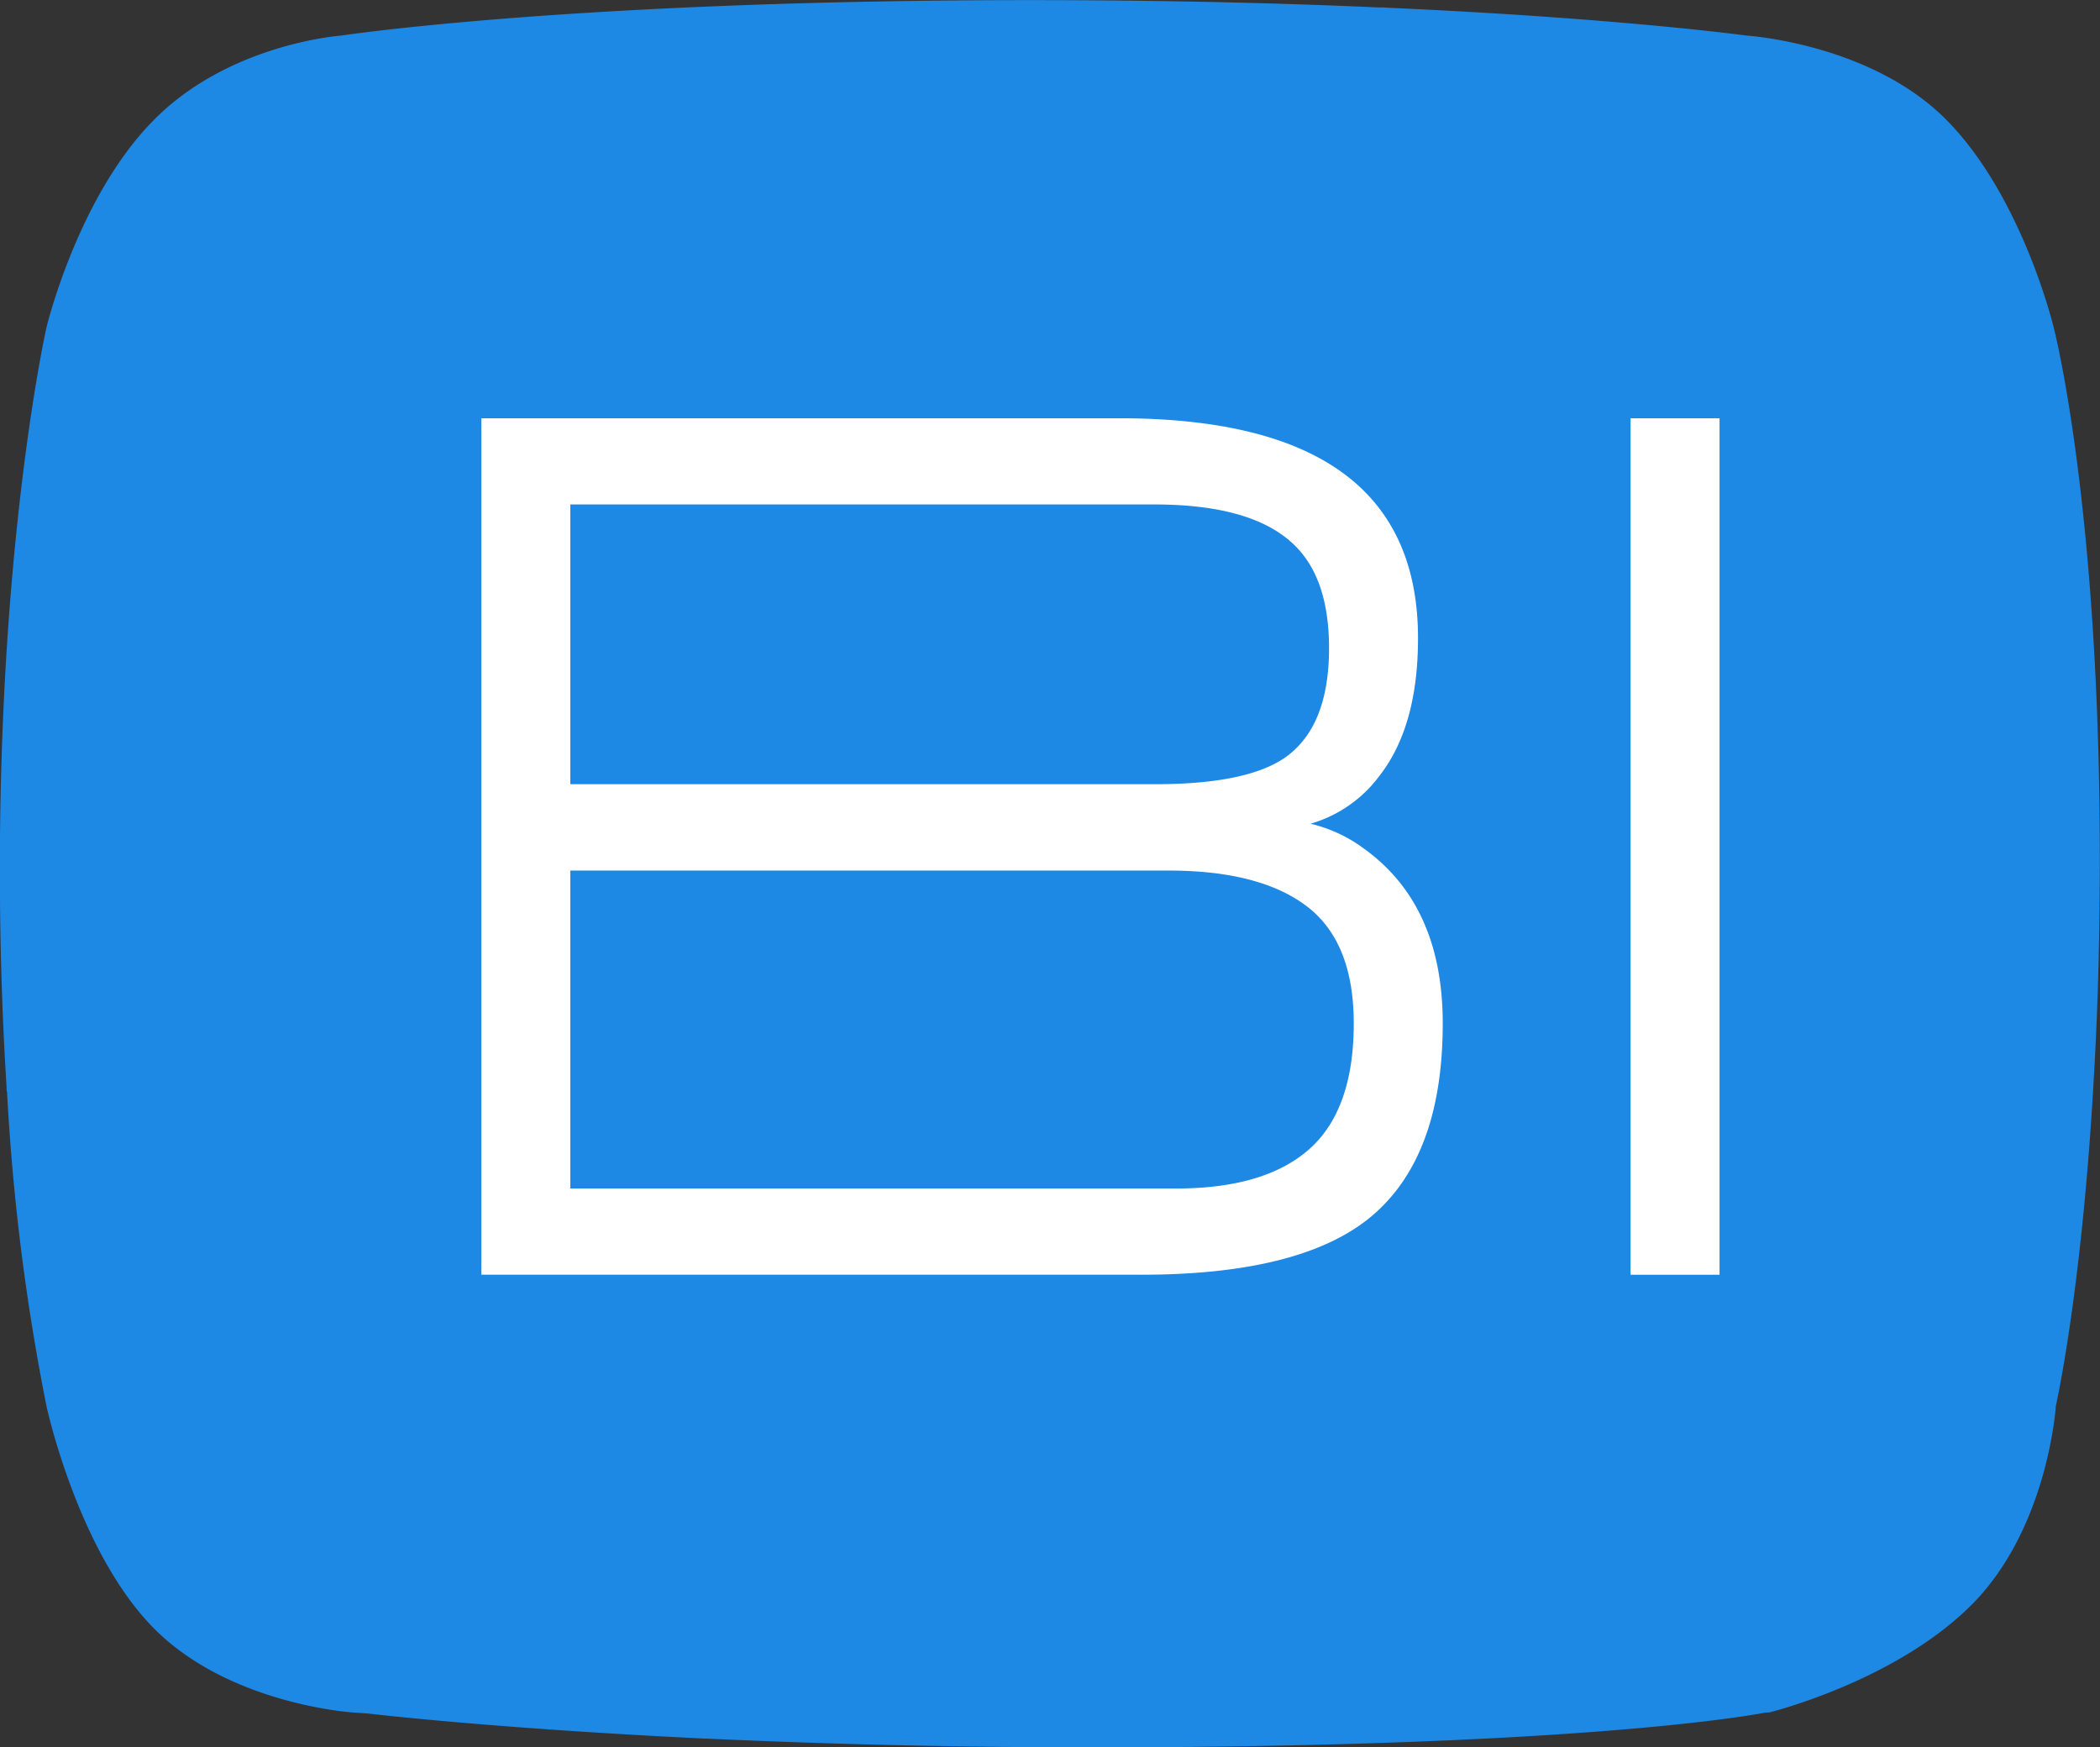
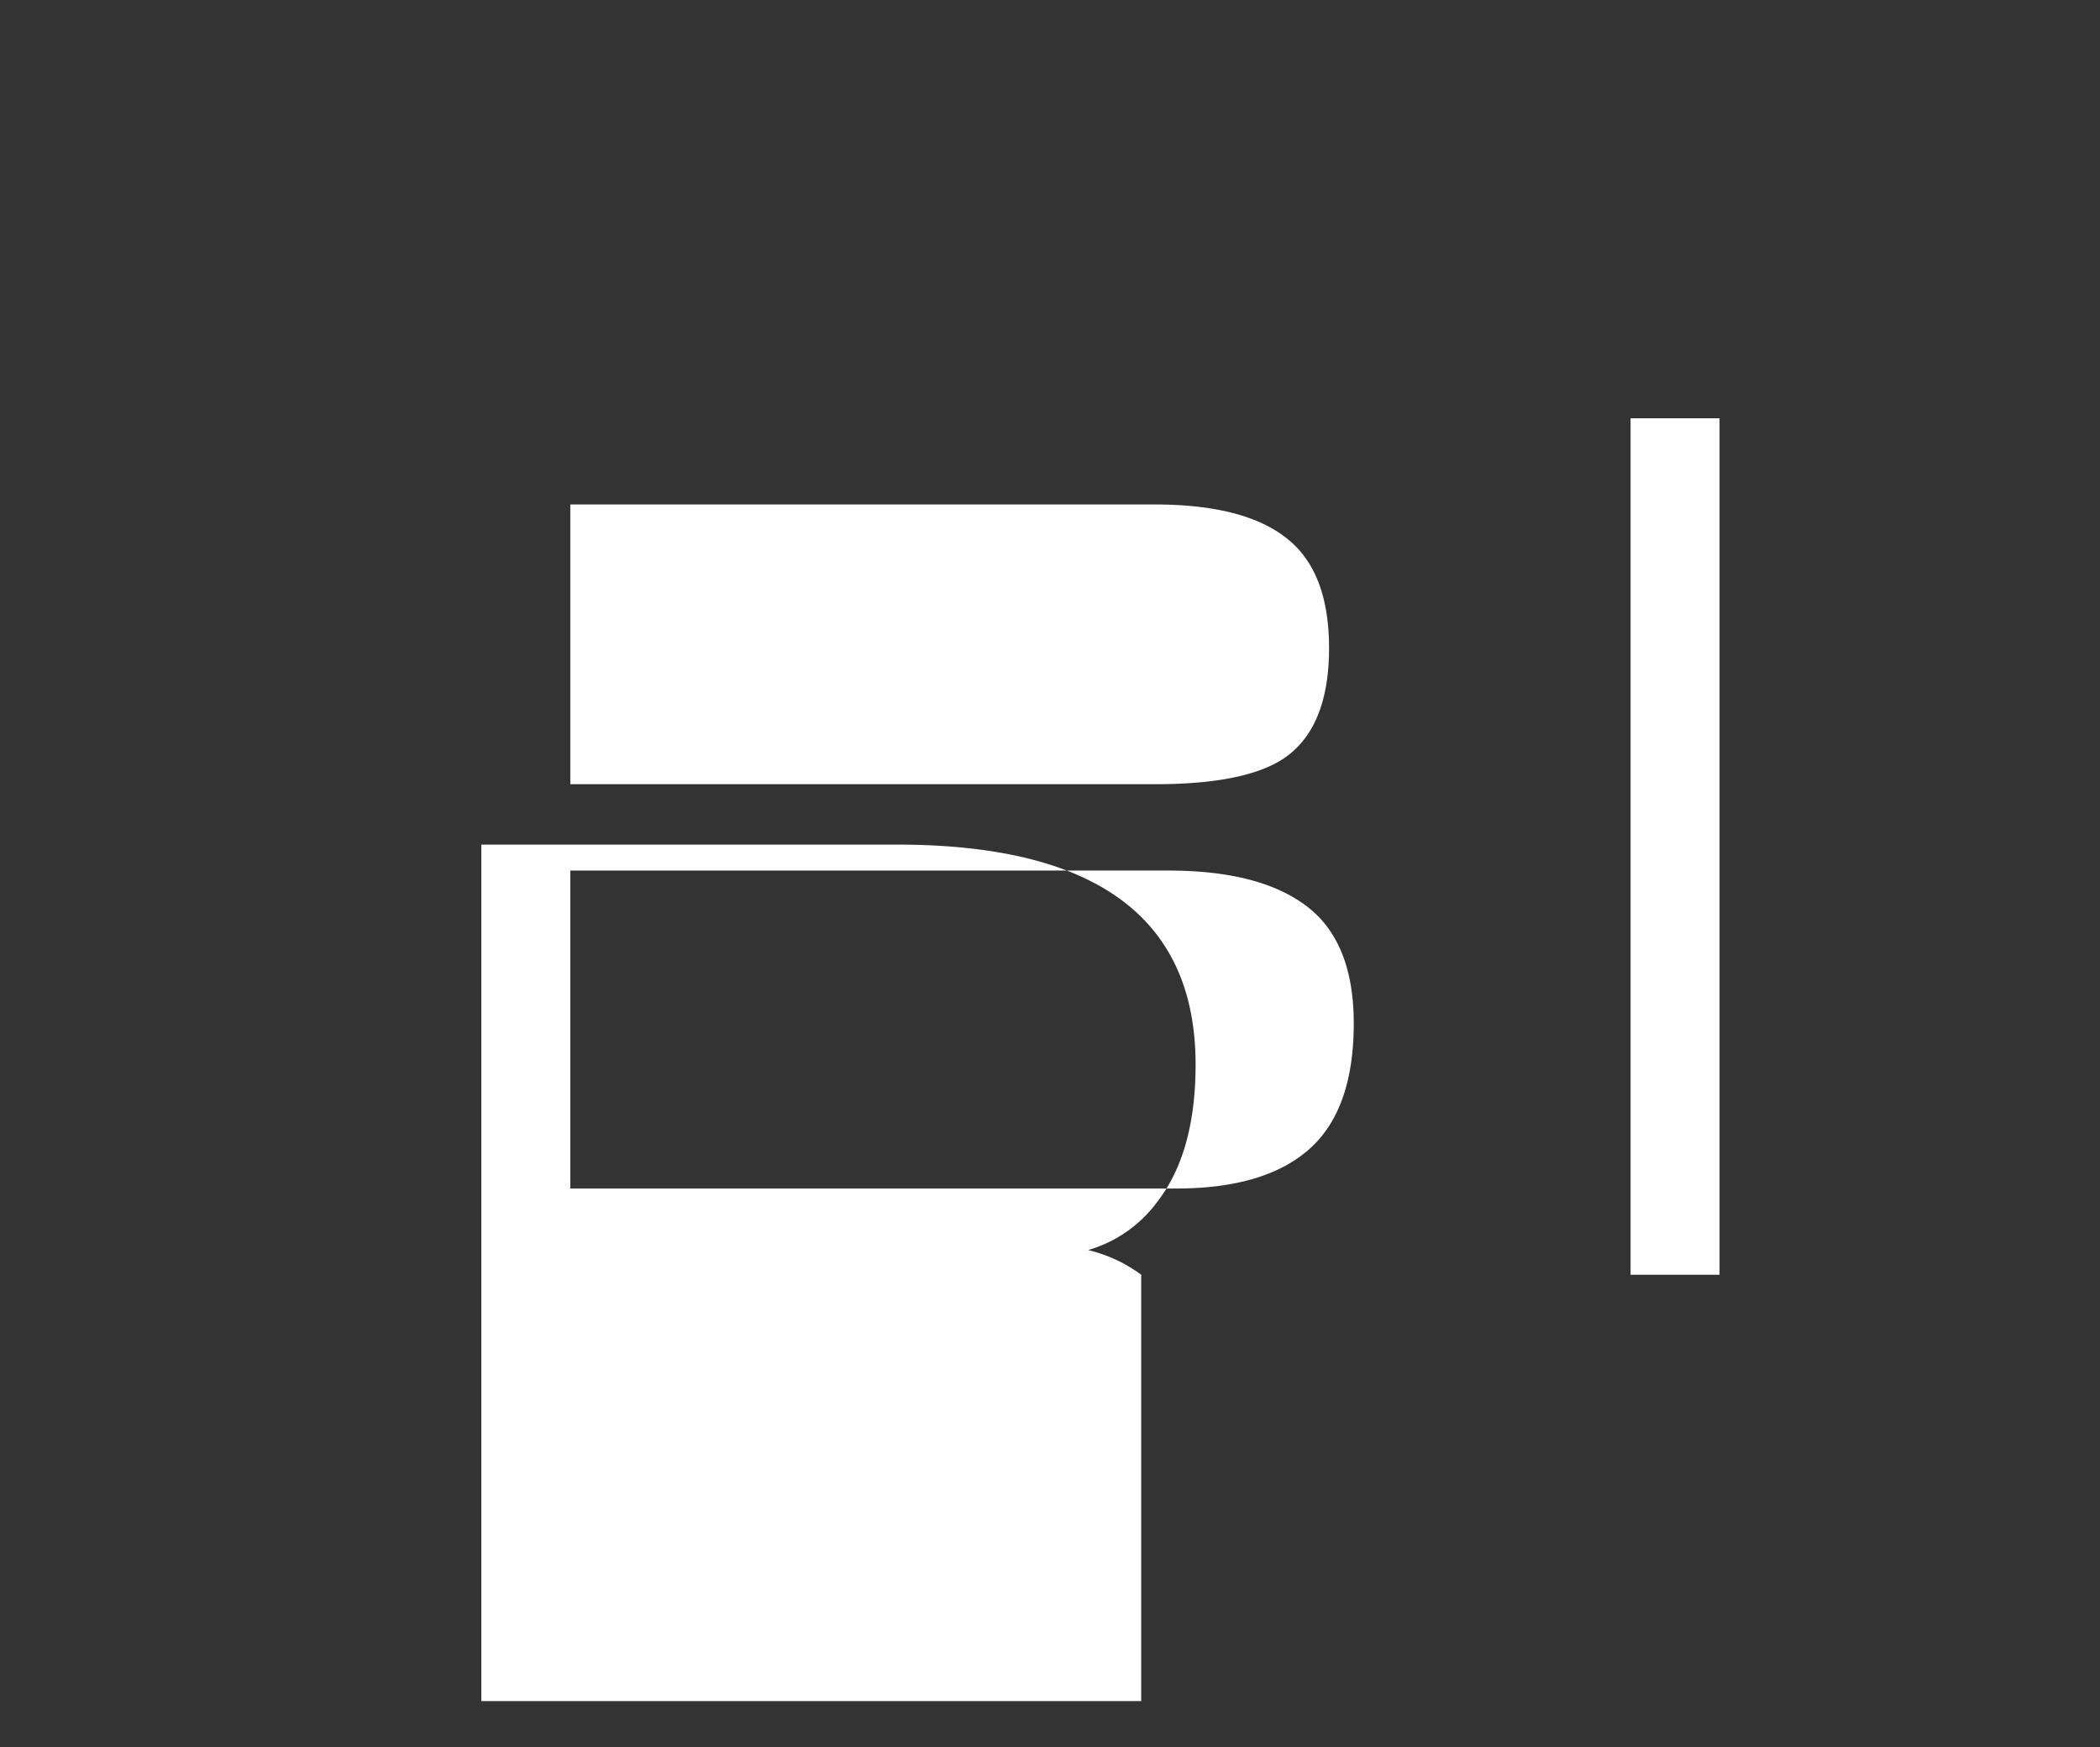
<svg xmlns="http://www.w3.org/2000/svg" width="161" height="133.97">
  <rect width="100%" height="100%" fill="#333333" stroke="none" />
-   <path d="M361.453 1693.12s-2.378-9.97-8.171-15.87c-5.8-5.92-15.368-6.52-15.368-6.52s-9.652-1.33-27.376-2.13l-.476-.03h-.4c-7.536-.34-16.436-.56-26.667-.56-35.078 0-52.844 2.72-52.844 2.72s-8.606.6-14.406 6.52c-5.808 5.9-8.185 15.87-8.185 15.87s-3.57 15.81-3.57 41.47c0 6.22.2 11.81.515 16.76v.22l.038.19a168.856 168.856 0 0 0 3.017 24.04s2.377 11.08 8.185 17 15.363 6.51 15.363 6.51l1.059.07c2.953.34 12.033 1.26 25.916 1.93h.133c8.253.38 18.166.67 29.526.67 35.443 0 49.535-2.26 51.622-2.67l.291-.01s8.45-2.08 14.312-7.15c.446-.38.859-.77 1.261-1.17 5.816-5.92 6.387-15.18 6.387-15.18s1.959-8.59 2.887-24.72v-.04c.306-5 .484-10.71.484-17.16.005-27.22-3.533-40.76-3.533-40.76Z" data-name="Shape 7 copy 18" style="fill-rule:evenodd;fill:#1e88e5" transform="translate(-204 -1668)" />
-   <path d="M292.513 1706.68q7.212 0 10.439 2.85 2.94 2.565 2.942 8.16 0 5.985-3.322 8.36-2.943 2.085-10.059 2.08h-44.79v-21.45h44.79Zm-1.02 59.06q11.842 0 17.243-4.15 5.873-4.545 5.874-15.12 0-9.075-6.064-13.42a11.178 11.178 0 0 0-4.073-1.89 10.052 10.052 0 0 0 5.305-3.7q2.935-3.78 2.937-10.52 0-16.875-22.927-16.87H240.9v65.67h50.592Zm2.084-30.99q7.011 0 10.611 2.74t3.6 8.98q0 6.615-3.411 9.64t-10.232 3.02h-46.422v-24.38h45.854Zm42.255-34.68h-6.822v65.67h6.822v-65.67Z" data-name="BI copy" style="fill:#fff;fill-rule:evenodd" transform="translate(-204 -1668)" />
+   <path d="M292.513 1706.68q7.212 0 10.439 2.85 2.94 2.565 2.942 8.16 0 5.985-3.322 8.36-2.943 2.085-10.059 2.08h-44.79v-21.45h44.79Zm-1.02 59.06a11.178 11.178 0 0 0-4.073-1.89 10.052 10.052 0 0 0 5.305-3.7q2.935-3.78 2.937-10.52 0-16.875-22.927-16.87H240.9v65.67h50.592Zm2.084-30.99q7.011 0 10.611 2.74t3.6 8.98q0 6.615-3.411 9.64t-10.232 3.02h-46.422v-24.38h45.854Zm42.255-34.68h-6.822v65.67h6.822v-65.67Z" data-name="BI copy" style="fill:#fff;fill-rule:evenodd" transform="translate(-204 -1668)" />
</svg>